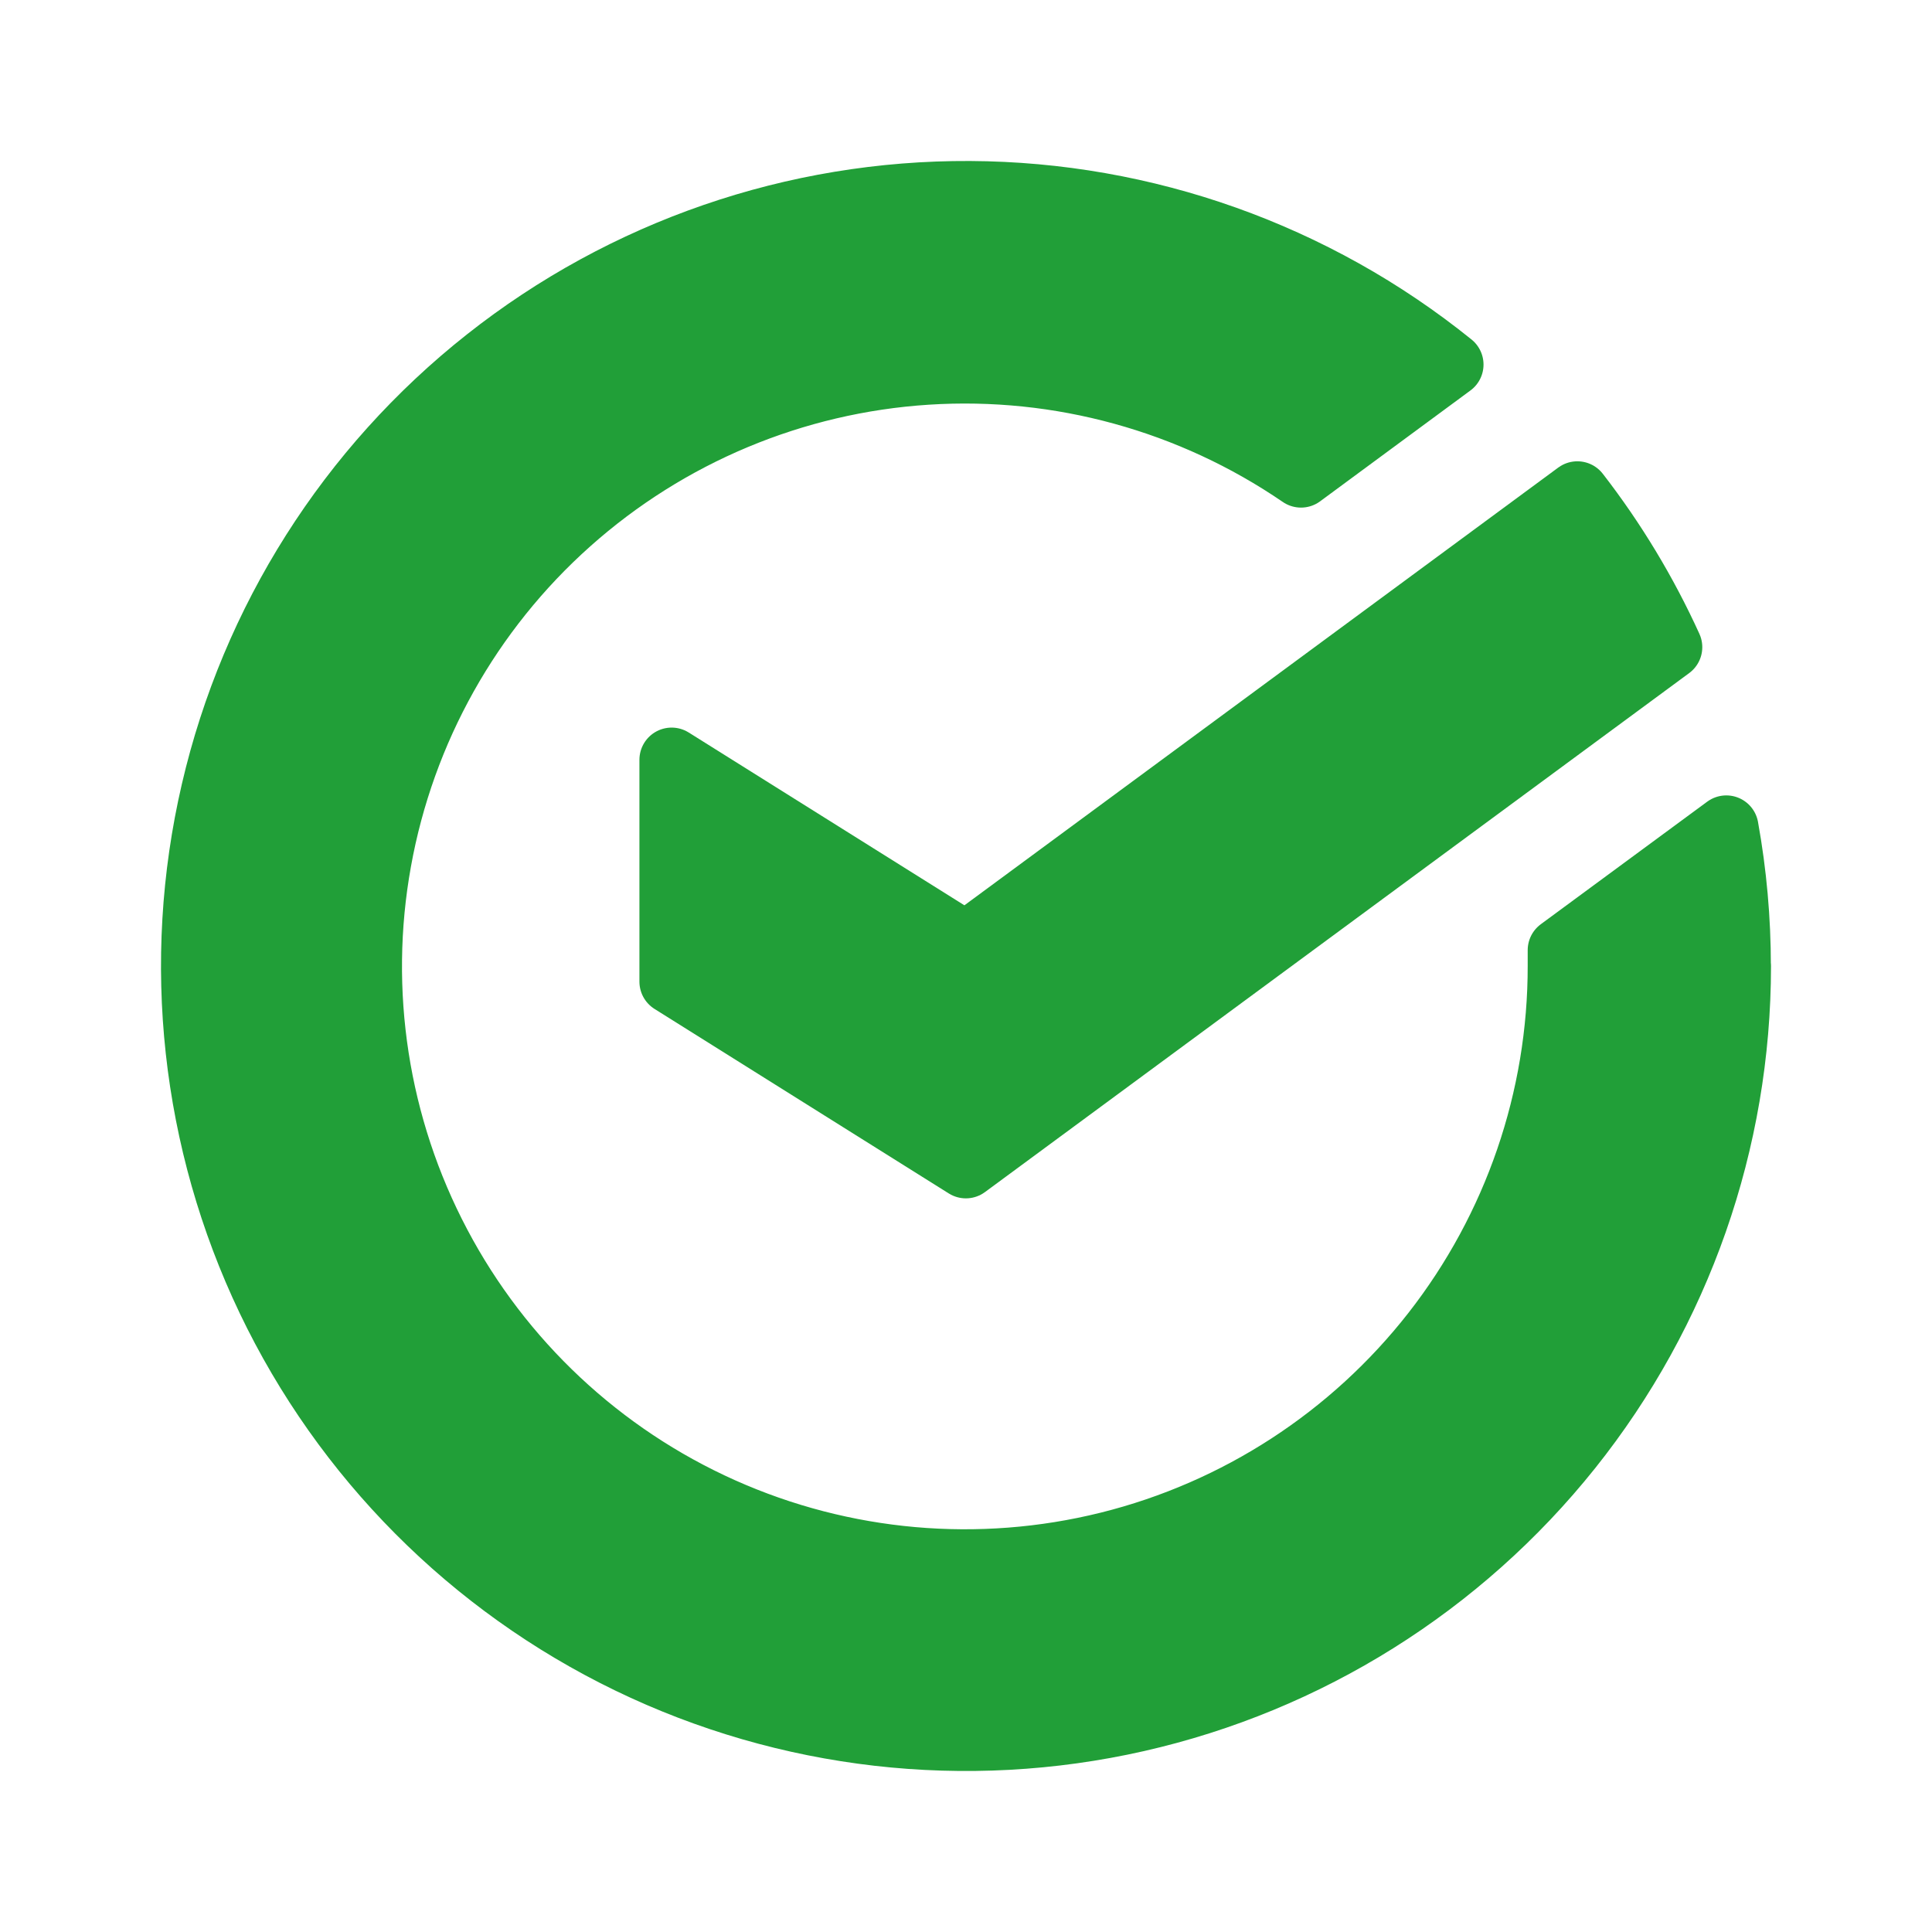
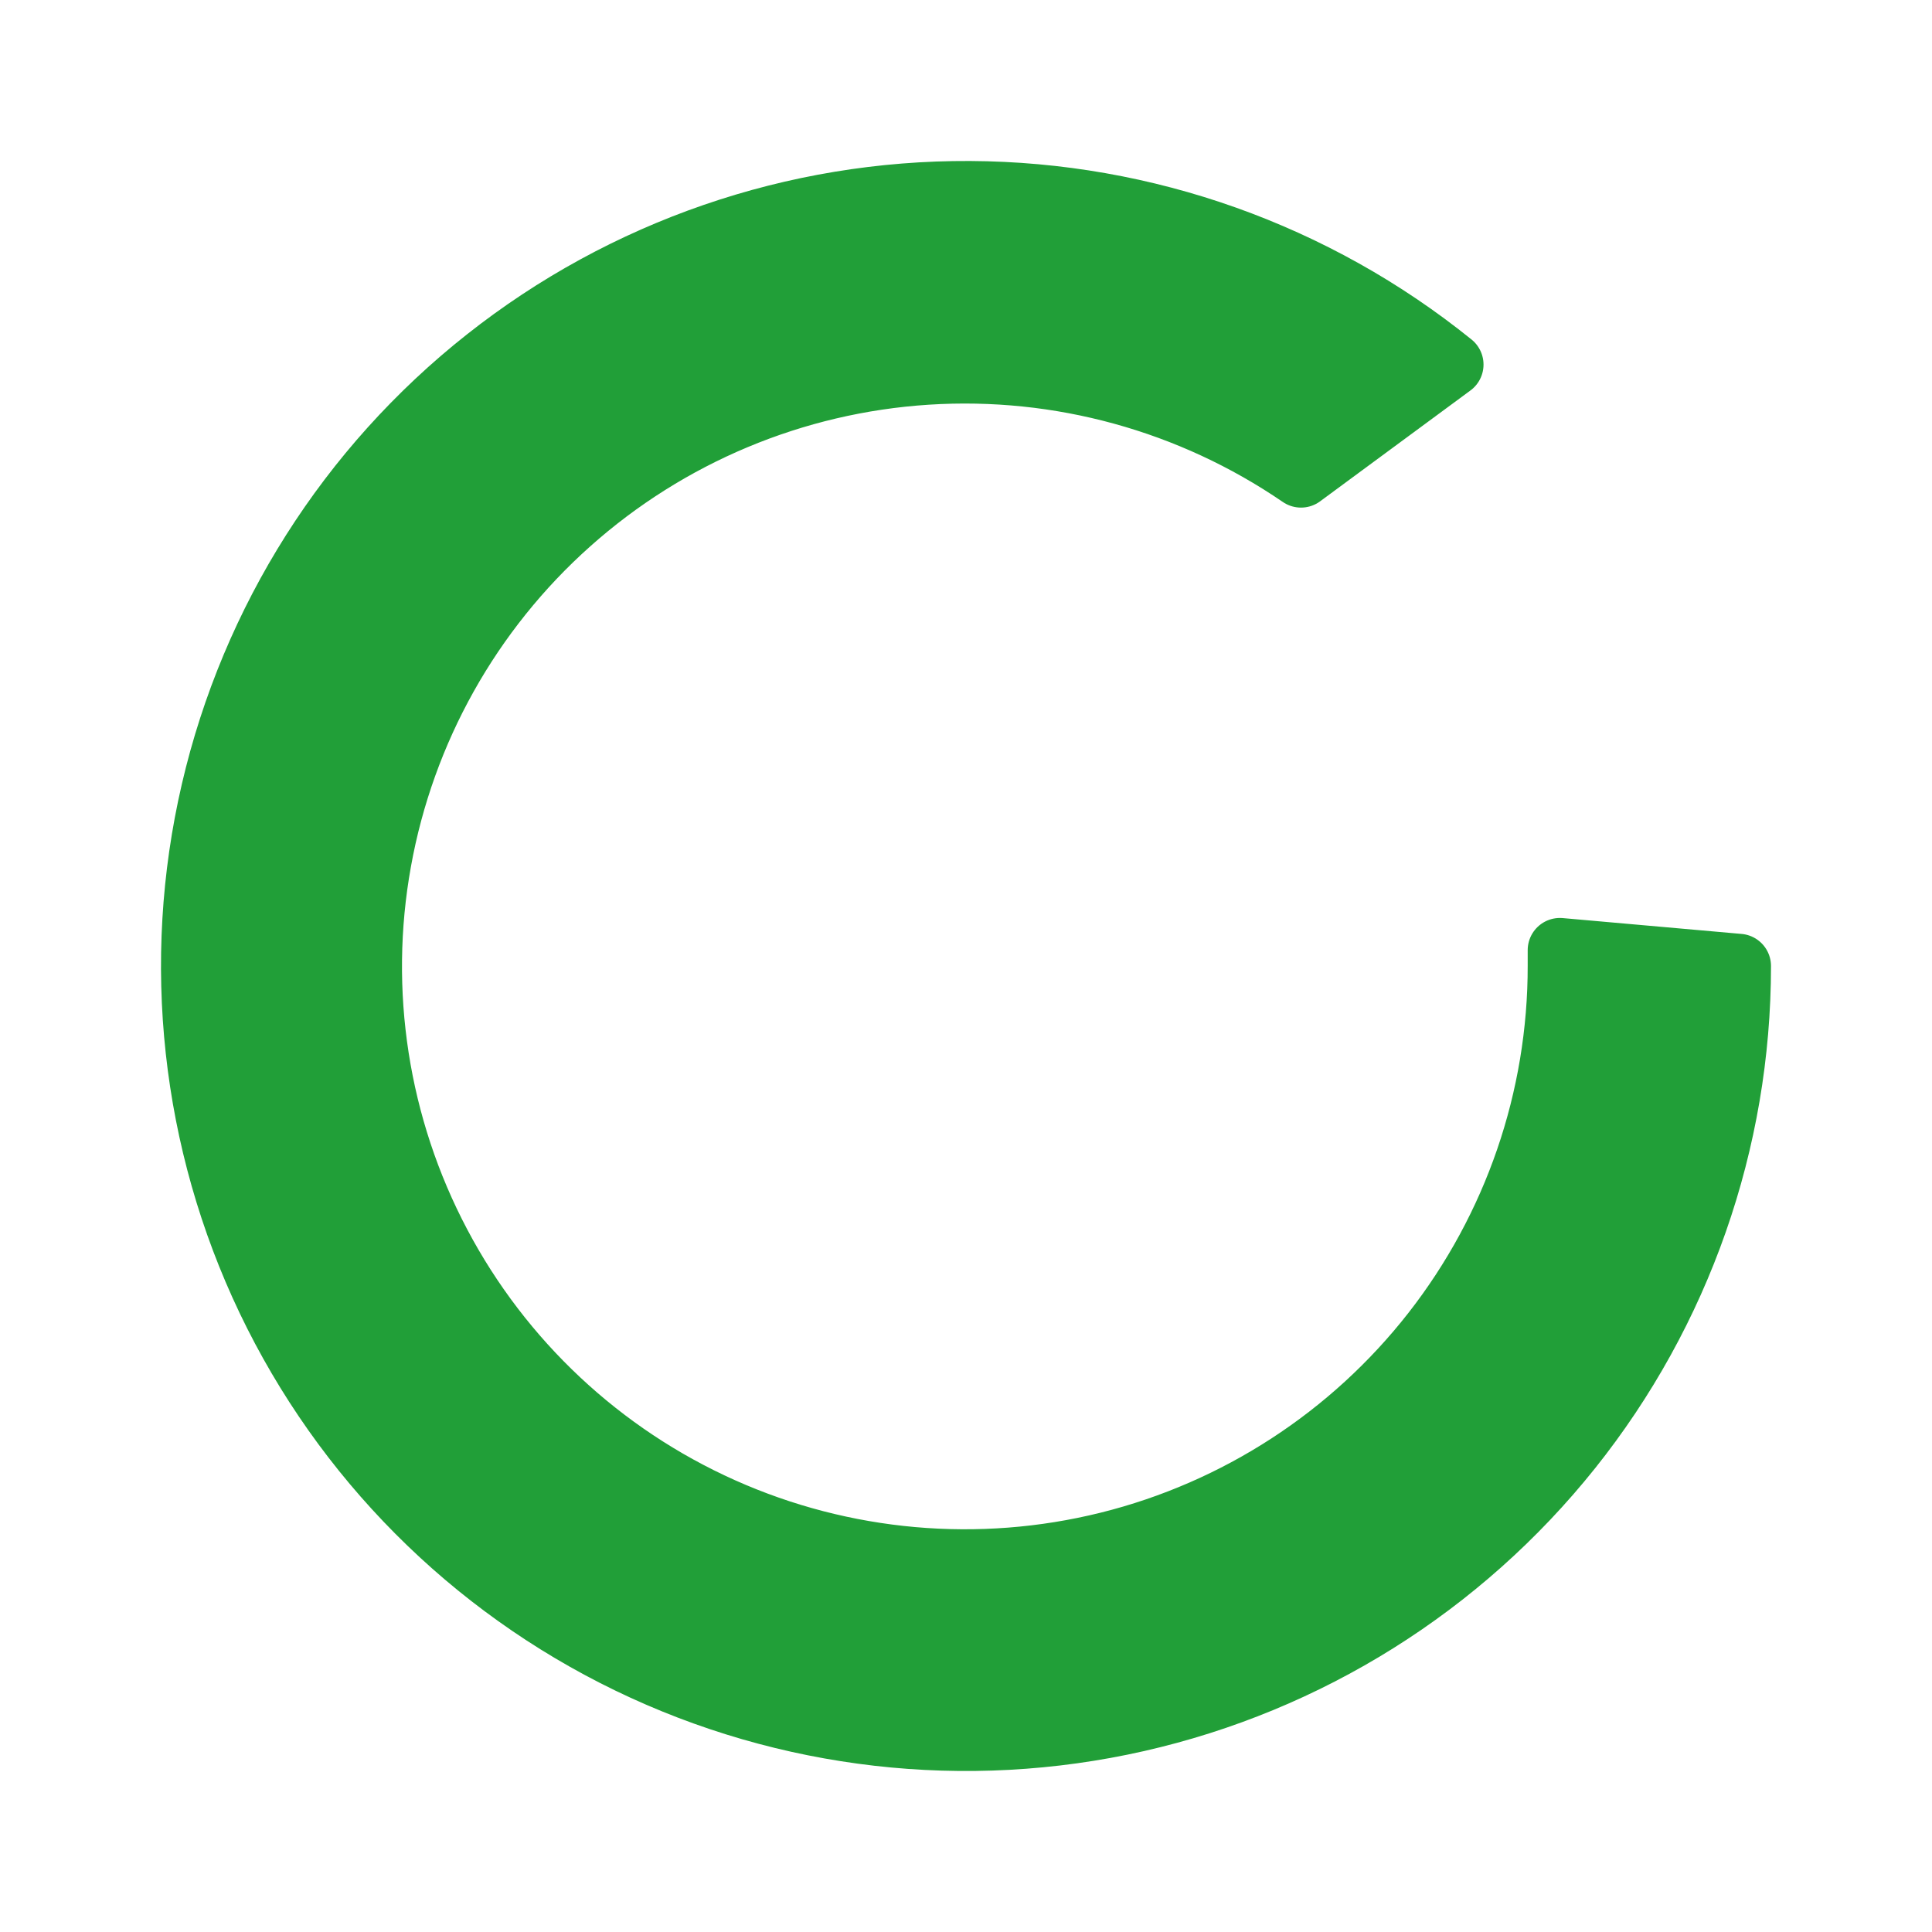
<svg xmlns="http://www.w3.org/2000/svg" width="30" height="30" viewBox="0 0 30 30" fill="none">
  <mask id="mask0_5_1421" style="mask-type:alpha" maskUnits="userSpaceOnUse" x="0" y="0" width="30" height="30">
    <rect width="30" height="30" fill="#D9D9D9" />
  </mask>
  <g mask="url(#mask0_5_1421)">
-     <path d="M26.998 15C26.998 14.279 26.934 13.56 26.806 12.851L24.222 14.754C24.222 14.835 24.222 14.918 24.222 14.994C24.225 17.059 23.536 19.065 22.265 20.693C20.994 22.32 19.215 23.476 17.211 23.974C15.207 24.472 13.094 24.284 11.209 23.441C9.324 22.598 7.776 21.148 6.812 19.322C5.847 17.496 5.522 15.399 5.889 13.367C6.255 11.335 7.291 9.484 8.833 8.11C10.374 6.736 12.331 5.917 14.392 5.785C16.453 5.653 18.498 6.216 20.202 7.382L22.536 5.661C20.418 3.952 17.782 3.014 15.061 3C12.339 2.986 9.694 3.898 7.559 5.586C5.424 7.273 3.926 9.636 3.311 12.287C2.695 14.939 3 17.72 4.173 20.175C5.347 22.631 7.321 24.614 9.77 25.8C12.22 26.986 14.999 27.305 17.654 26.703C20.308 26.101 22.678 24.615 24.377 22.488C26.075 20.362 27 17.721 27 15H26.998Z" fill="#219F38" stroke="#219F38" stroke-miterlimit="10" stroke-linecap="round" stroke-linejoin="round" />
-     <path d="M24.493 7.663C25.064 8.4 25.547 9.201 25.933 10.049L14.998 18.108L10.429 15.243V11.798L14.998 14.662L24.493 7.663Z" fill="#219F38" stroke="#219F38" stroke-miterlimit="10" stroke-linecap="round" stroke-linejoin="round" />
+     <path d="M26.998 15L24.222 14.754C24.222 14.835 24.222 14.918 24.222 14.994C24.225 17.059 23.536 19.065 22.265 20.693C20.994 22.32 19.215 23.476 17.211 23.974C15.207 24.472 13.094 24.284 11.209 23.441C9.324 22.598 7.776 21.148 6.812 19.322C5.847 17.496 5.522 15.399 5.889 13.367C6.255 11.335 7.291 9.484 8.833 8.11C10.374 6.736 12.331 5.917 14.392 5.785C16.453 5.653 18.498 6.216 20.202 7.382L22.536 5.661C20.418 3.952 17.782 3.014 15.061 3C12.339 2.986 9.694 3.898 7.559 5.586C5.424 7.273 3.926 9.636 3.311 12.287C2.695 14.939 3 17.72 4.173 20.175C5.347 22.631 7.321 24.614 9.77 25.8C12.22 26.986 14.999 27.305 17.654 26.703C20.308 26.101 22.678 24.615 24.377 22.488C26.075 20.362 27 17.721 27 15H26.998Z" fill="#219F38" stroke="#219F38" stroke-miterlimit="10" stroke-linecap="round" stroke-linejoin="round" />
  </g>
</svg>